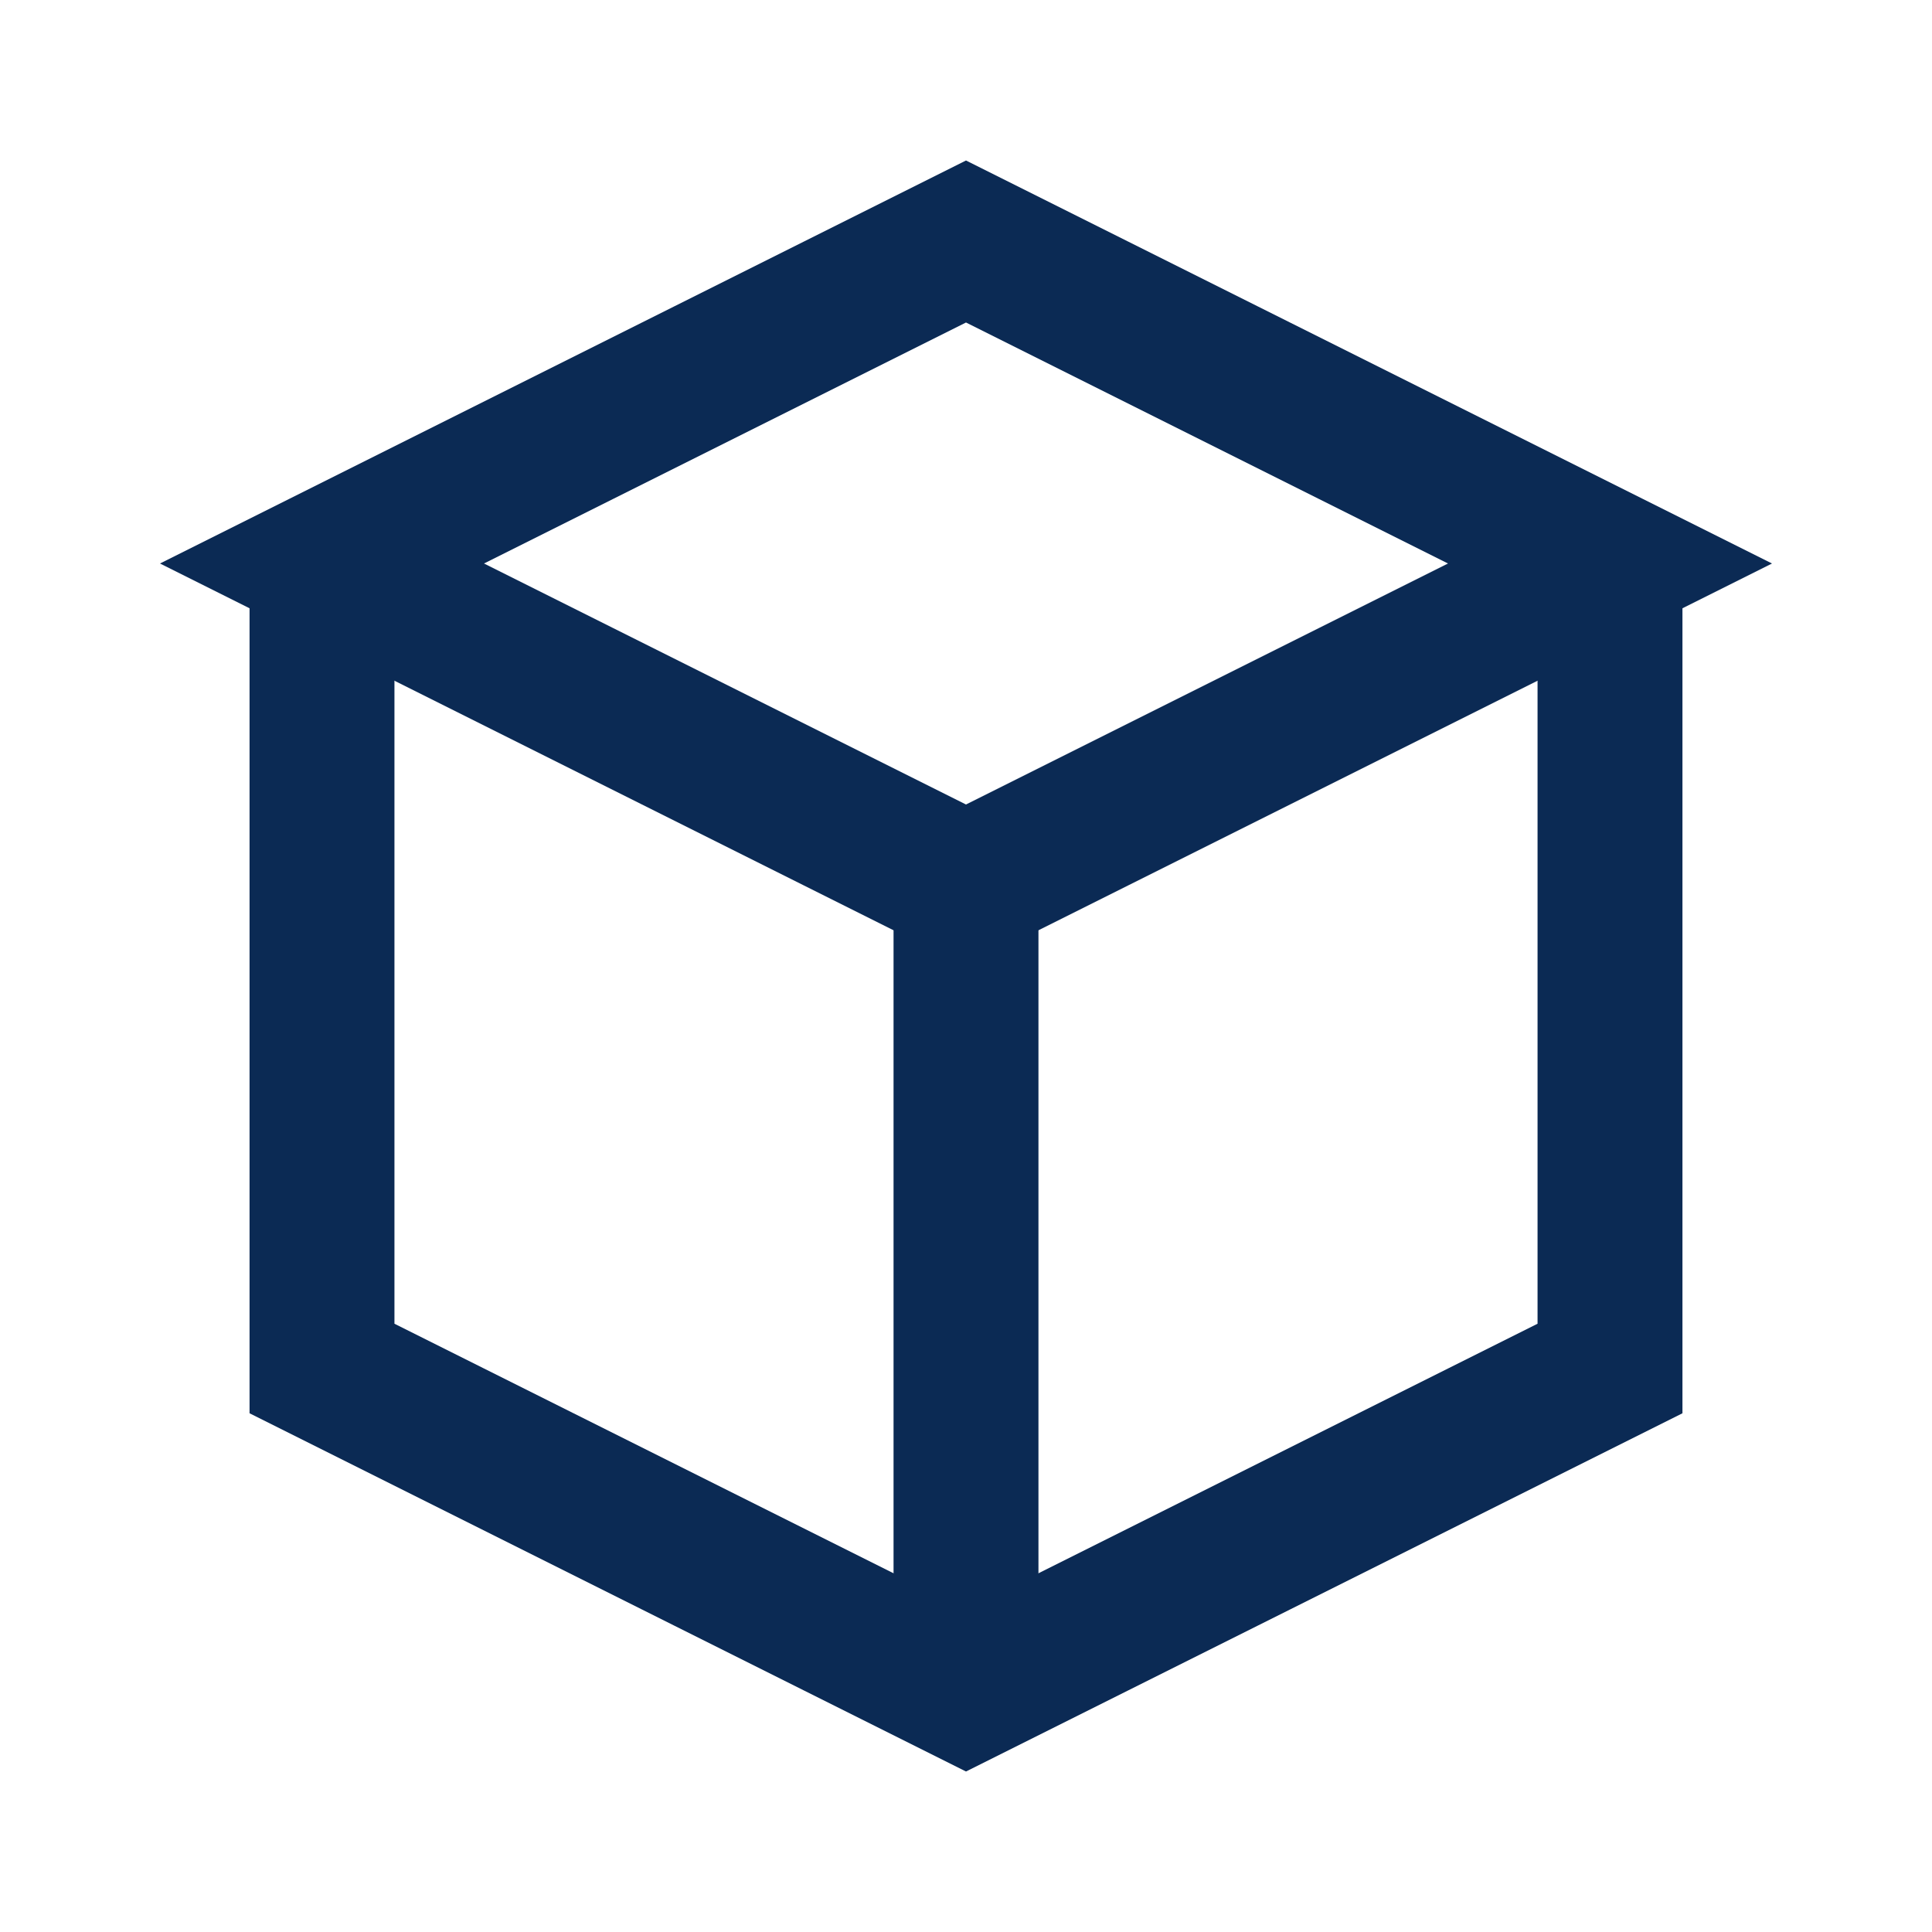
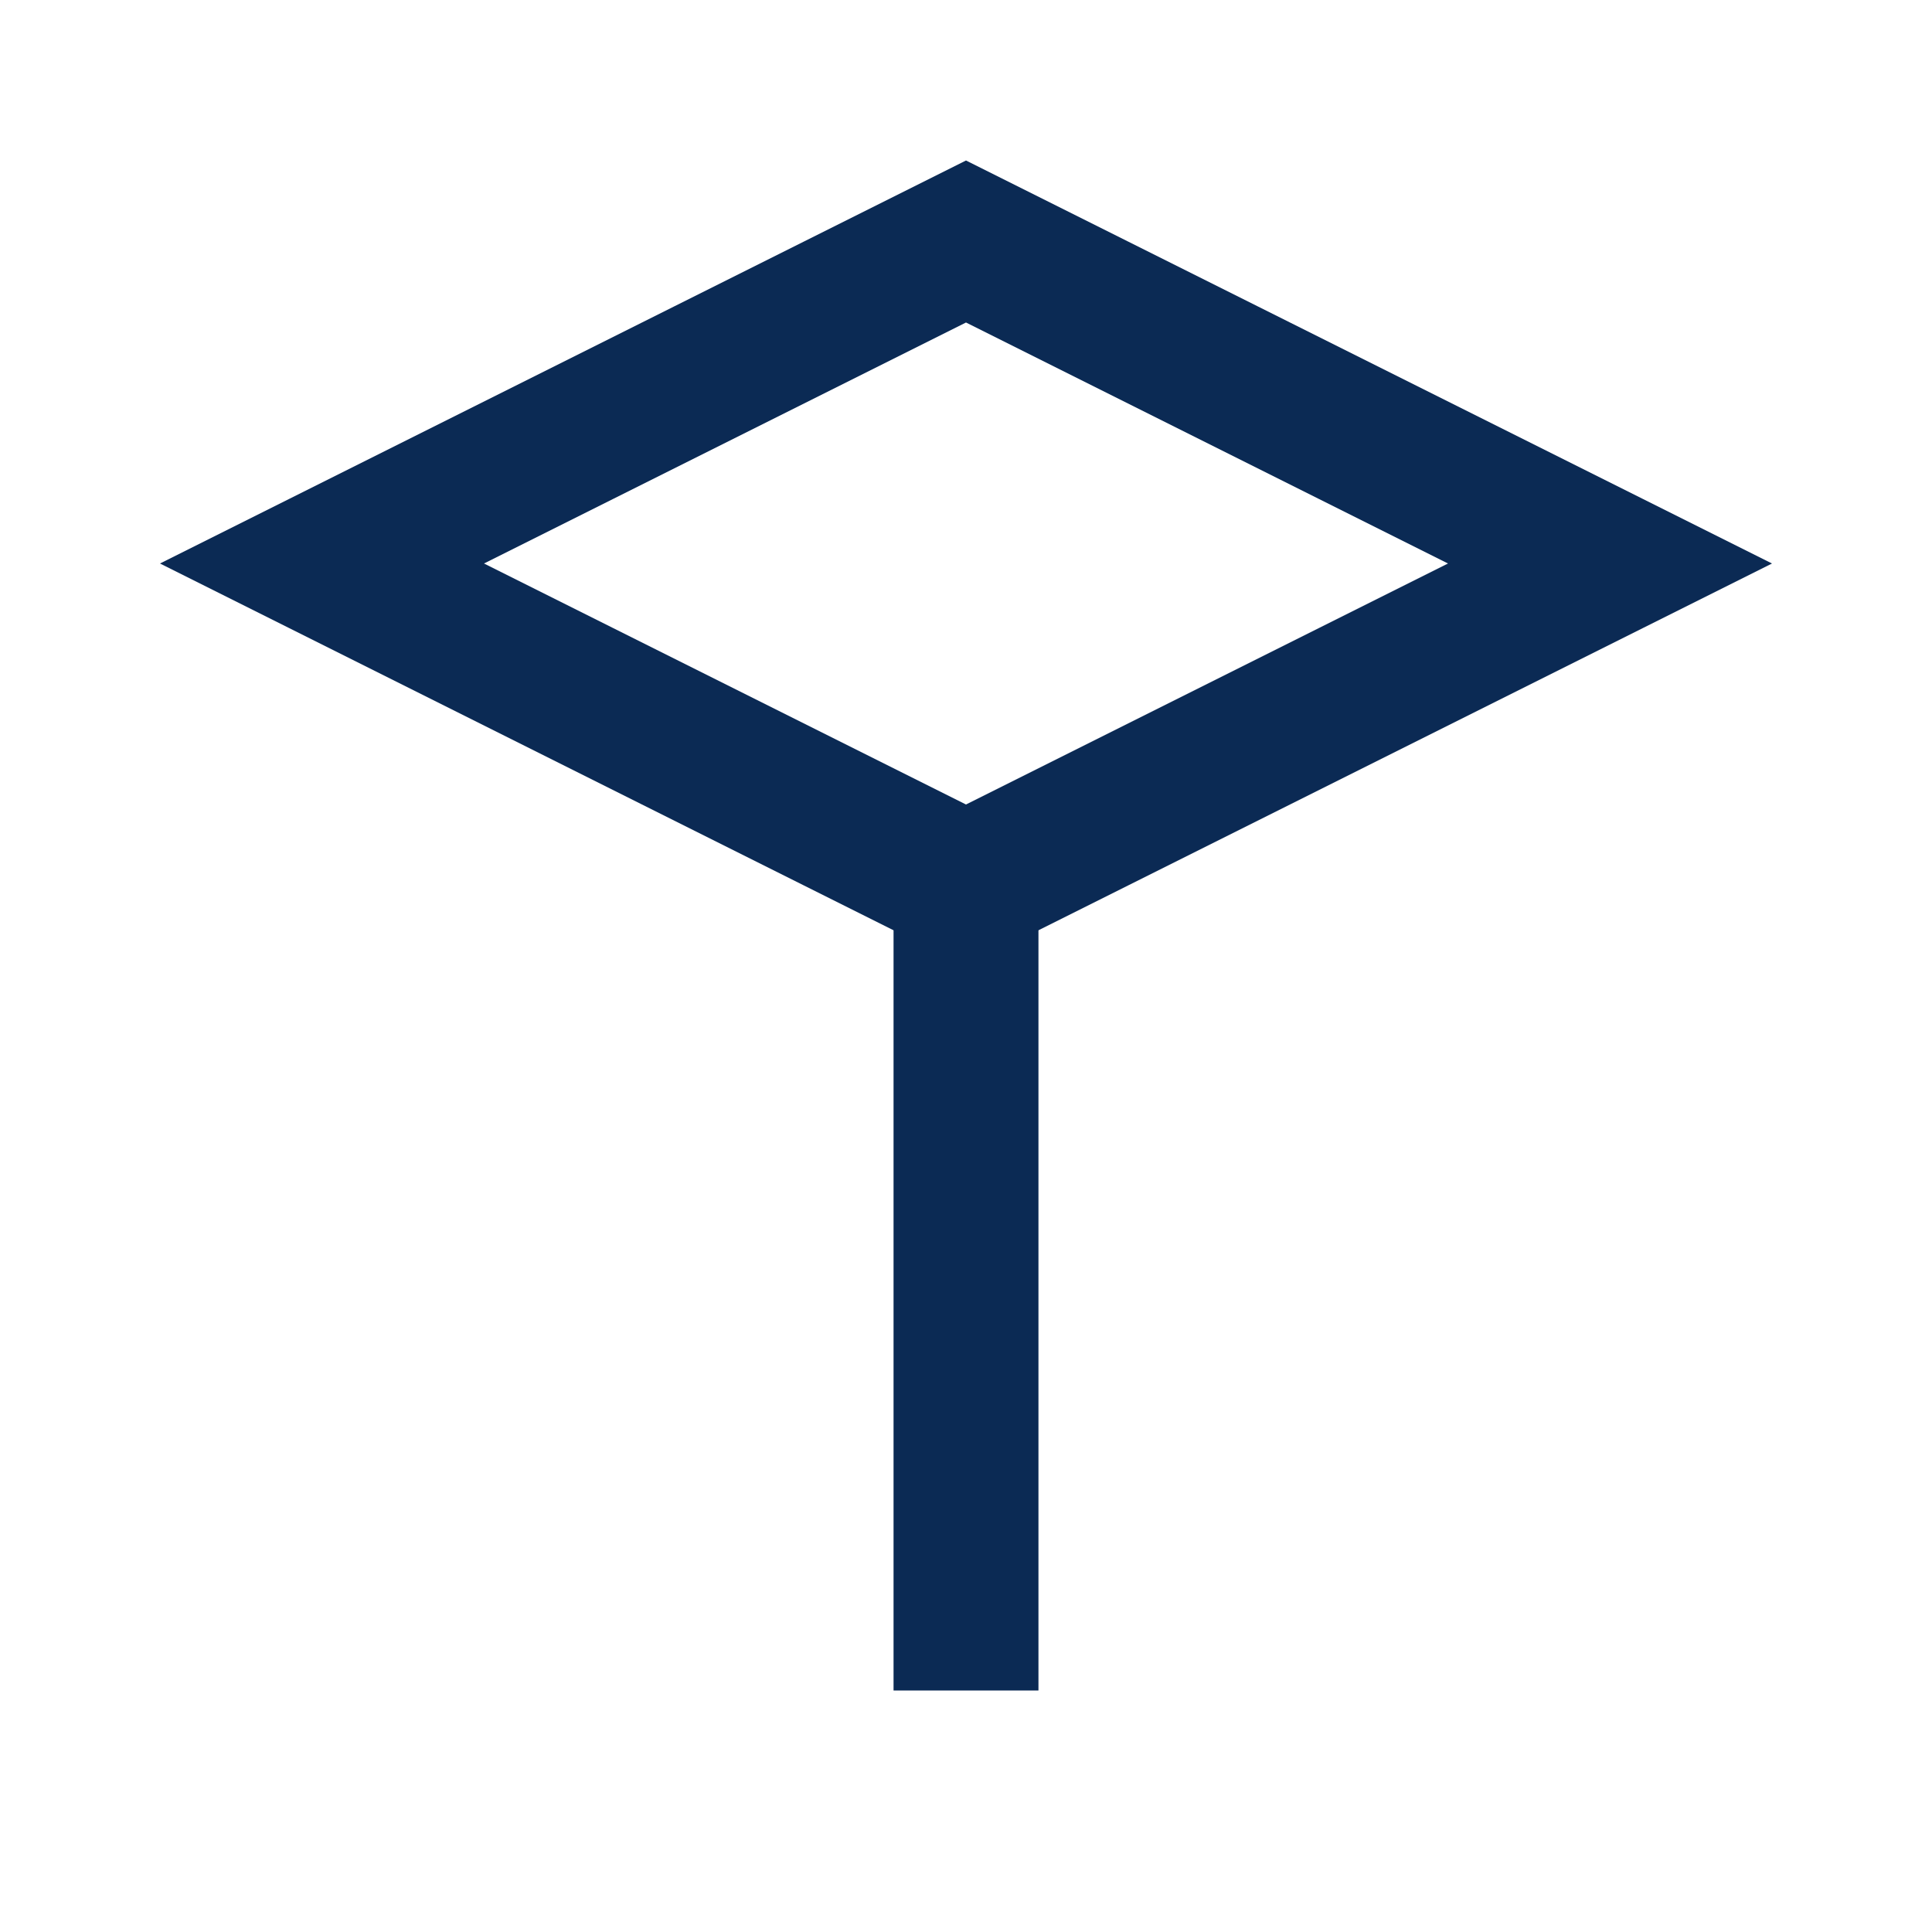
<svg xmlns="http://www.w3.org/2000/svg" viewBox="0 0 24 24">
  <path fill="none" stroke="#0b2a54" stroke-width="1.8" d="M12 3 4 7l8 4 8-4-8-4Z" />
-   <path fill="none" stroke="#0b2a54" stroke-width="1.8" d="M4 7v10l8 4 8-4V7" />
  <path fill="none" stroke="#0b2a54" stroke-width="1.8" d="M12 11v10" />
</svg>